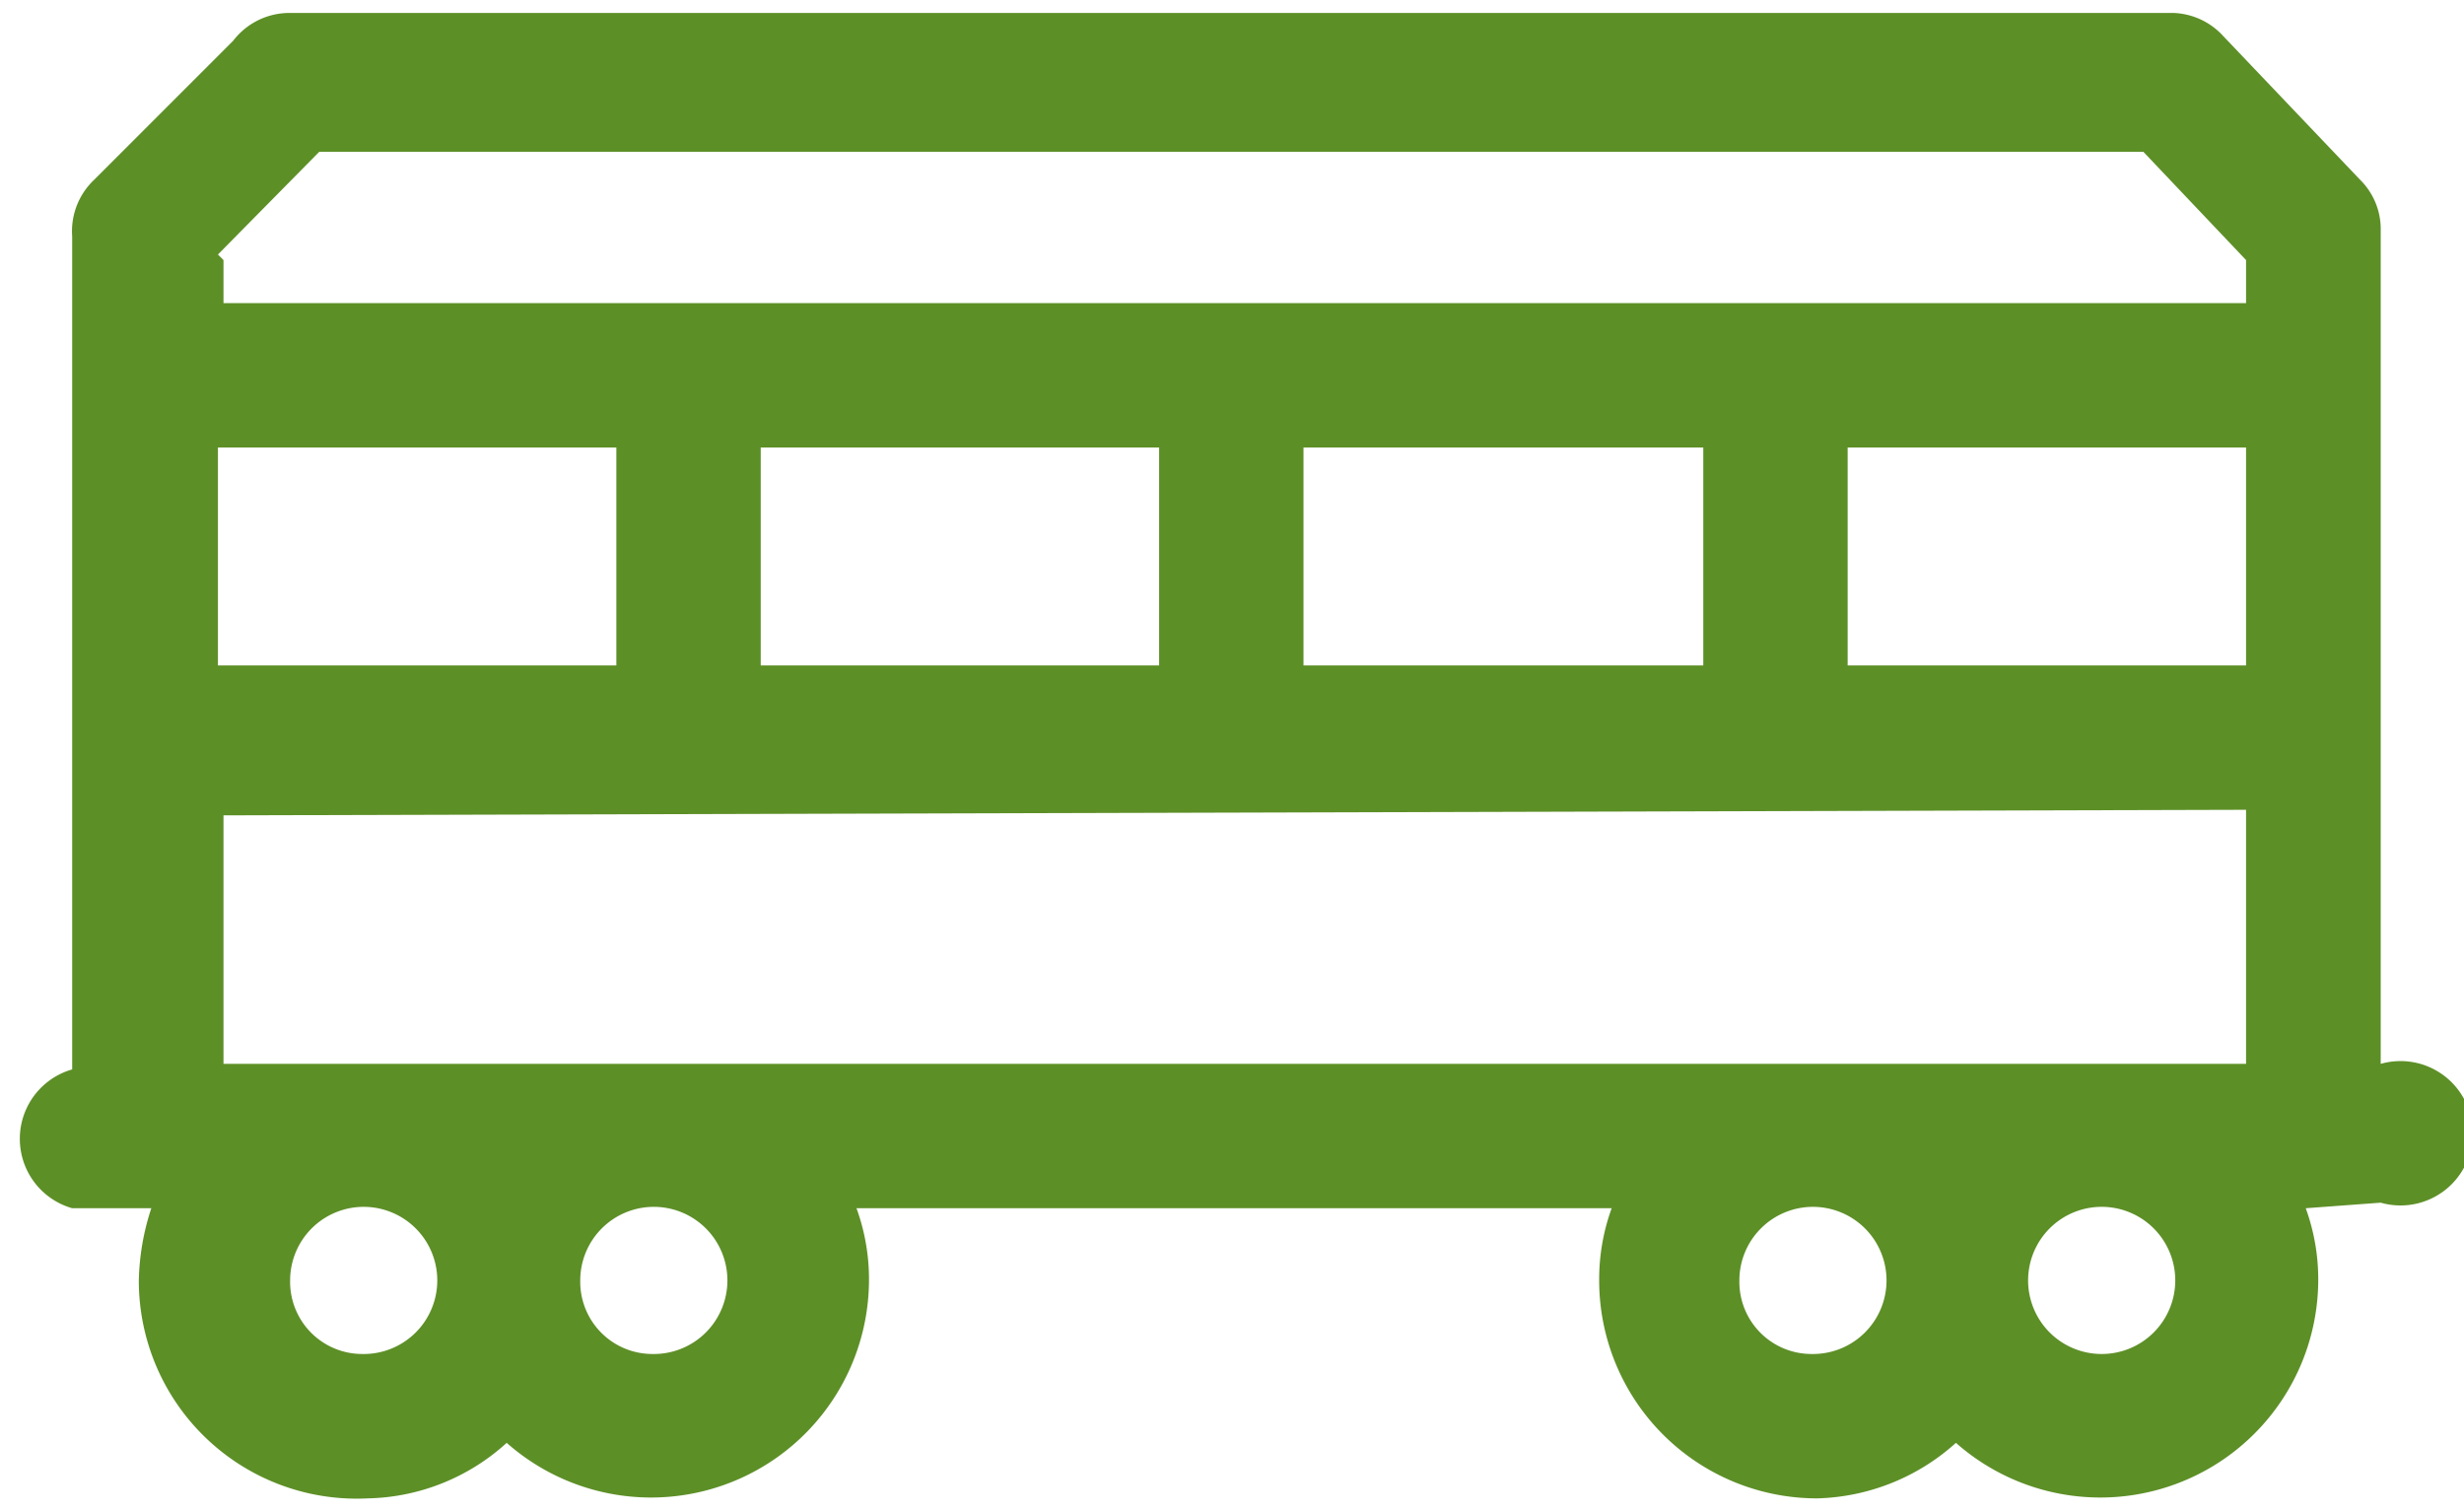
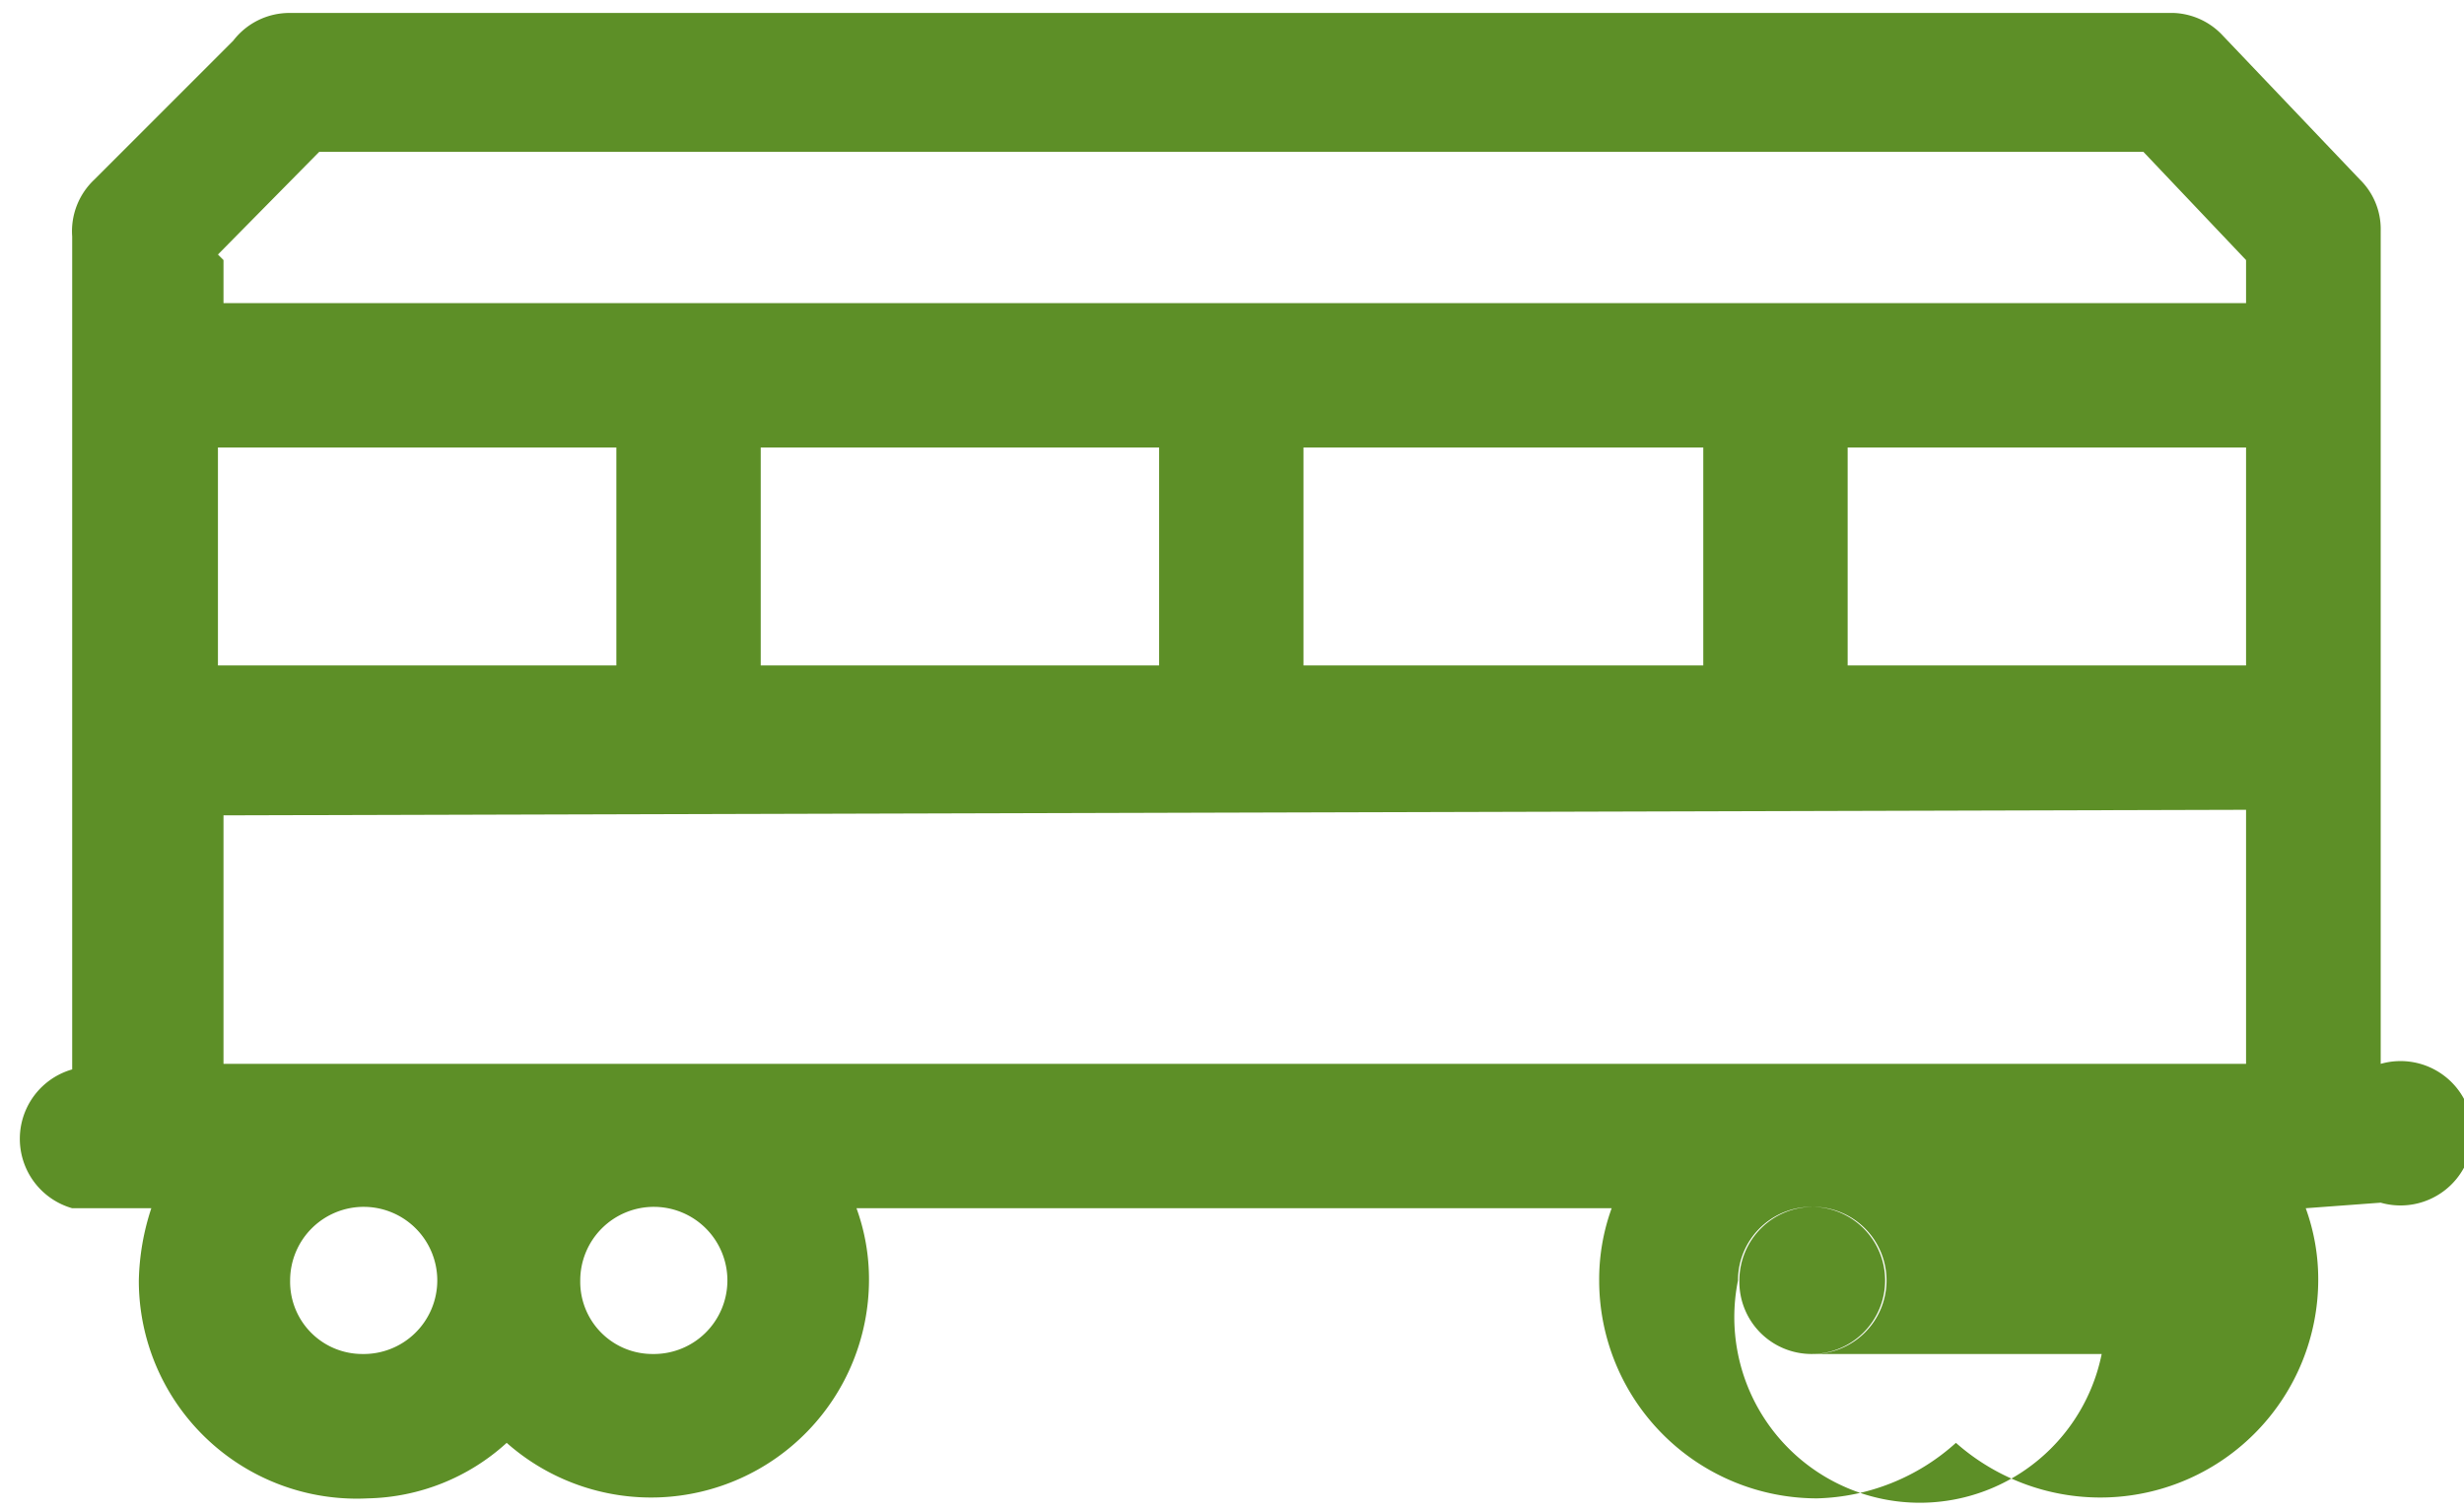
<svg xmlns="http://www.w3.org/2000/svg" width="75" height="46" viewBox="0 0 17.75 10.7">
  <defs>
    <style>.a{fill:#5d8f27;fill-rule:evenodd;}</style>
  </defs>
  <title>sec_1_cont_c_item3_div2_item_img4</title>
-   <path class="a" d="M16.61,8.61h0a1.5,1.5,0,0,1,.09.52,1.57,1.57,0,0,1-2.61,1.17,1.55,1.55,0,0,1-1,.4,1.57,1.57,0,0,1-1.57-1.57,1.5,1.5,0,0,1,.09-.52H6.17a1.5,1.5,0,0,1,.09.52A1.57,1.57,0,0,1,3.65,10.3a1.53,1.53,0,0,1-1,.4A1.57,1.57,0,0,1,1,9.13a1.77,1.77,0,0,1,.09-.52H.52a.52.52,0,0,1,0-1v-6A.51.51,0,0,1,.68,1.2l1-1A.51.51,0,0,1,2.09,0H15.66A.51.51,0,0,1,16,.15l1,1.05a.5.5,0,0,1,.15.37v6a.52.52,0,1,1,0,1Zm-15-6.83v.31H16.18V1.78L15.44,1H2.3l-.73.74Zm0,4V7.57H16.18V5.74ZM4.44,3.13H1.57V4.7H4.44V3.13Zm11.74,0H13.31V4.7h2.87V3.13Zm-3.91,0H9.39V4.7h2.88V3.13Zm-3.92,0H5.48V4.7H8.35V3.13ZM2.61,9.66a.53.53,0,1,0-.52-.53.52.52,0,0,0,.52.53Zm2.09,0a.53.53,0,1,0-.52-.53.52.52,0,0,0,.52.53Zm8.35,0a.53.53,0,1,0-.52-.53.52.52,0,0,0,.52.53Zm2.09,0a.53.53,0,1,0-.53-.53A.53.53,0,0,0,15.14,9.66Z" />
+   <path class="a" d="M16.61,8.61h0a1.5,1.5,0,0,1,.09.52,1.57,1.57,0,0,1-2.61,1.17,1.55,1.55,0,0,1-1,.4,1.57,1.57,0,0,1-1.57-1.57,1.5,1.5,0,0,1,.09-.52H6.17a1.5,1.5,0,0,1,.09.52A1.57,1.57,0,0,1,3.65,10.3a1.53,1.53,0,0,1-1,.4A1.57,1.57,0,0,1,1,9.13a1.77,1.77,0,0,1,.09-.52H.52a.52.52,0,0,1,0-1v-6A.51.51,0,0,1,.68,1.2l1-1A.51.51,0,0,1,2.09,0H15.66A.51.51,0,0,1,16,.15l1,1.05a.5.5,0,0,1,.15.37v6a.52.52,0,1,1,0,1Zm-15-6.83v.31H16.18V1.78L15.44,1H2.3l-.73.74Zm0,4V7.57H16.18V5.74ZM4.44,3.13H1.57V4.7H4.44V3.13Zm11.74,0H13.31V4.7h2.87V3.13Zm-3.91,0H9.39V4.7h2.88V3.13Zm-3.92,0H5.48V4.7H8.35V3.13ZM2.61,9.66a.53.53,0,1,0-.52-.53.52.52,0,0,0,.52.53Zm2.09,0a.53.53,0,1,0-.52-.53.52.52,0,0,0,.52.53Zm8.35,0a.53.53,0,1,0-.52-.53.52.52,0,0,0,.52.53Za.53.53,0,1,0-.53-.53A.53.53,0,0,0,15.14,9.66Z" />
</svg>